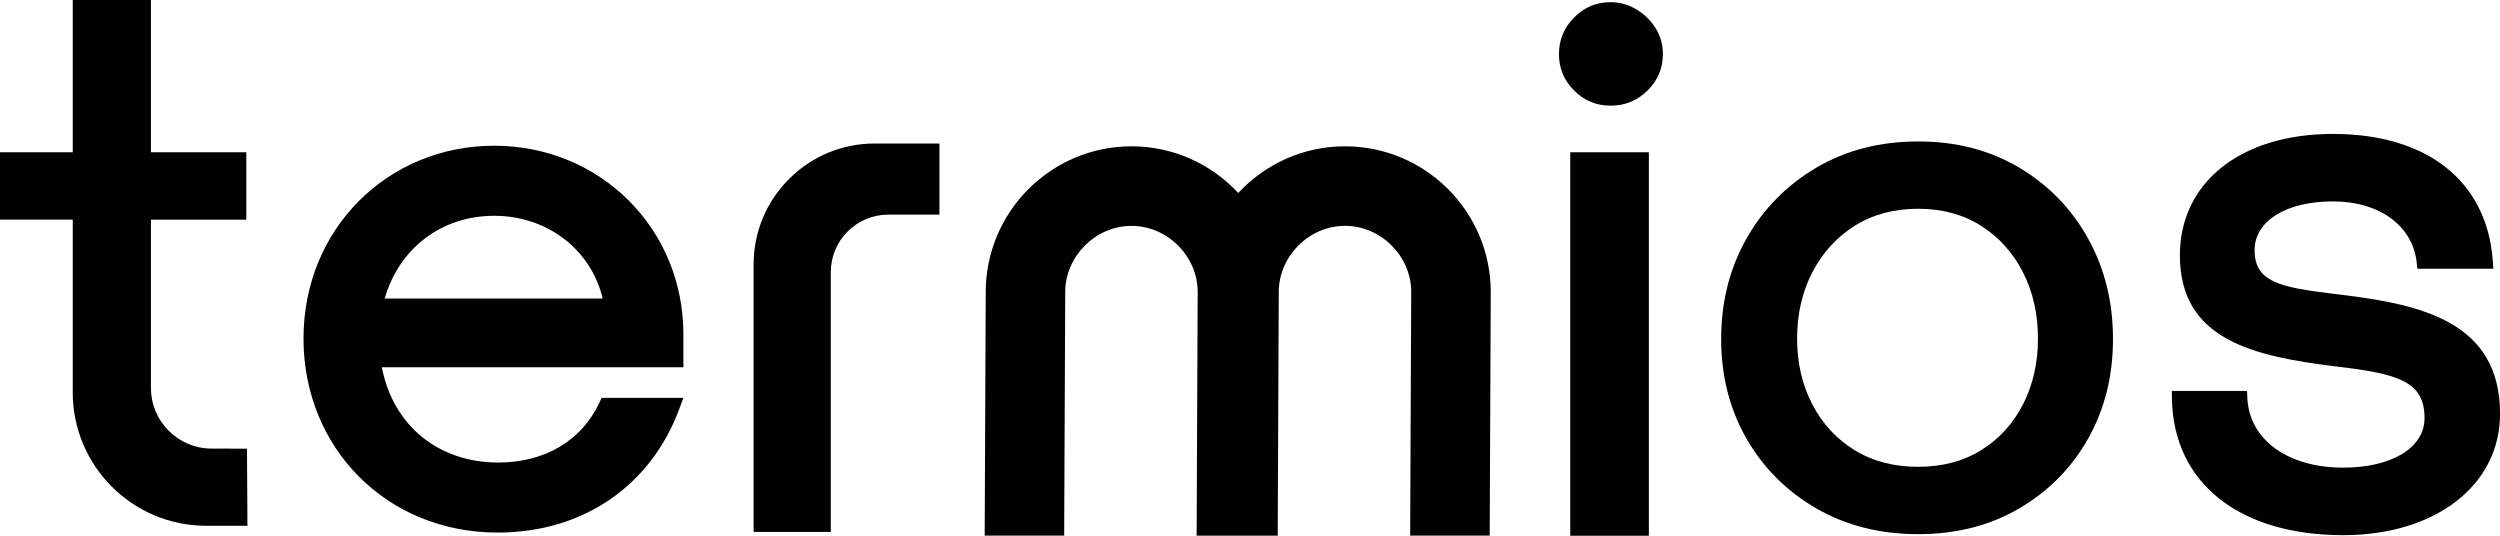
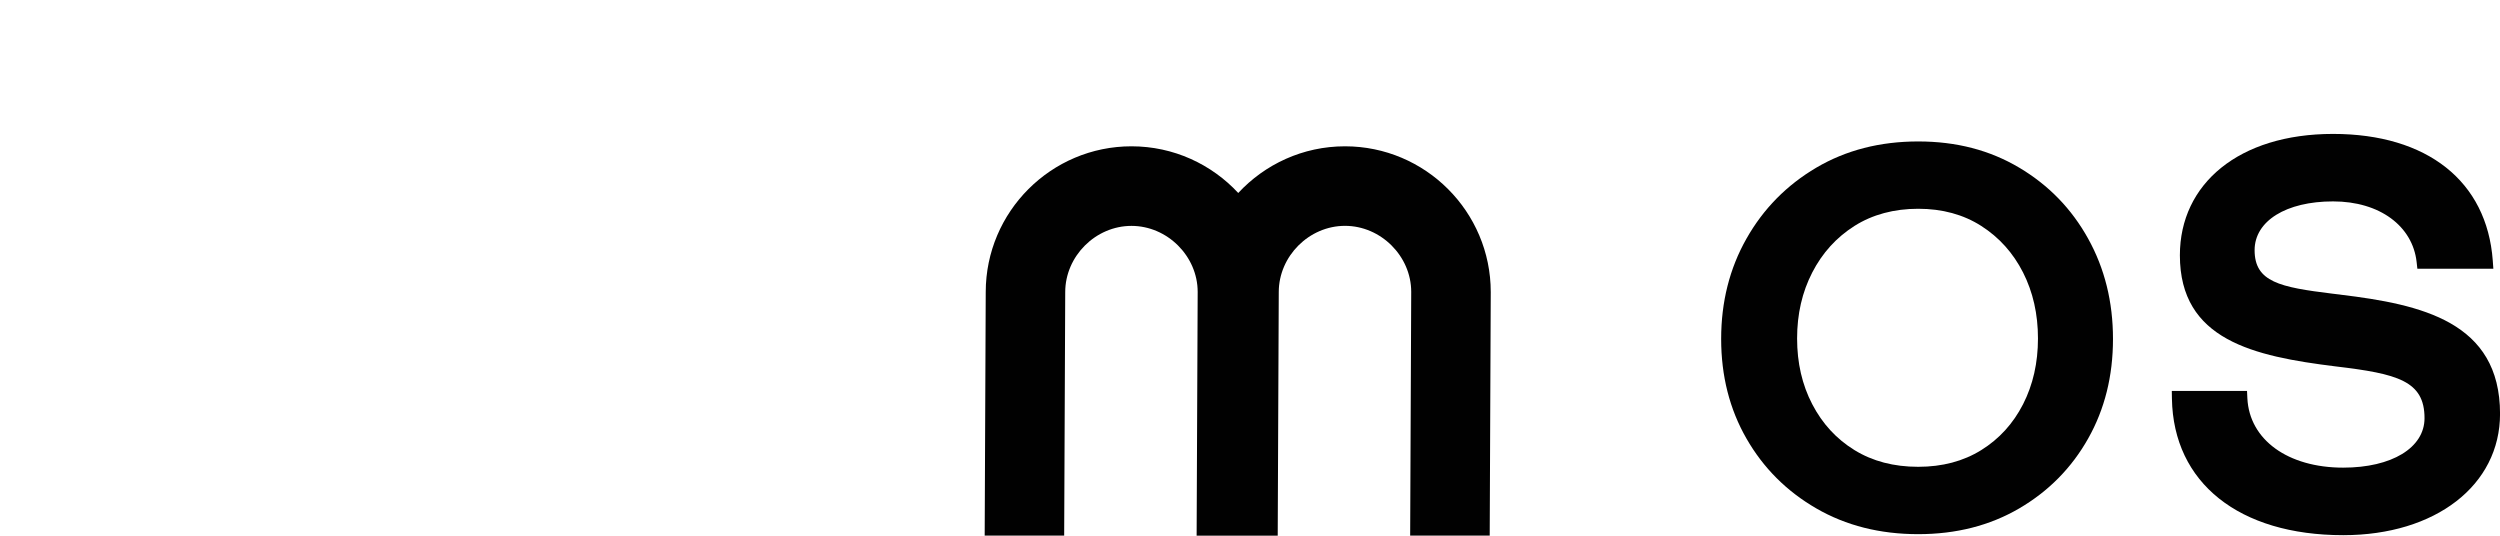
<svg xmlns="http://www.w3.org/2000/svg" id="Ebene_1" data-name="Ebene 1" viewBox="0 0 597.2 127.97">
  <defs>
    <style>
      .cls-1 {
        fill: #010101;
      }
    </style>
  </defs>
-   <path class="cls-1" d="m208.94,34.28c-7.72,0-14.99,3.01-20.45,8.47s-8.47,12.72-8.47,20.45v63.87h18.44v-62.07c0-7.57,6.16-13.73,13.73-13.73h12.22v-16.98h-15.48Z" />
-   <path class="cls-1" d="m17.38,93.71v-41.25H0v-16.09h17.38V0h18.68v36.38h22.78v16.09h-22.78v40.19c0,7.99,6.47,14.48,14.46,14.5l8.48.02.11,18.42h-9.85c-17.61,0-31.89-14.28-31.89-31.89Z" />
-   <path class="cls-1" d="m384.71,25.24c-3.38,0-6.28-1.2-8.69-3.62-2.41-2.41-3.62-5.31-3.62-8.69s1.2-6.3,3.62-8.74c2.41-2.45,5.31-3.67,8.69-3.67,2.23,0,4.3.58,6.2,1.73,1.91,1.15,3.44,2.64,4.59,4.48,1.15,1.84,1.73,3.9,1.73,6.21,0,3.38-1.23,6.28-3.67,8.69-2.45,2.41-5.4,3.62-8.85,3.62Zm-9.61,102.74V36.38h18.78v91.59h-18.78Z" />
  <path class="cls-1" d="m458.22,127.6c-9.14,0-17.25-2.05-24.34-6.15-7.09-4.1-12.65-9.66-16.68-16.68-4.03-7.02-6.05-14.95-6.05-23.8s2.01-16.84,6.05-23.97c4.03-7.12,9.59-12.77,16.68-16.95,7.09-4.17,15.2-6.26,24.34-6.26s17.11,2.09,24.13,6.26c7.02,4.17,12.51,9.82,16.46,16.95,3.96,7.13,5.94,15.11,5.94,23.97s-1.98,16.79-5.94,23.8c-3.96,7.02-9.45,12.58-16.46,16.68-7.02,4.1-15.06,6.15-24.13,6.15Zm0-16.09c5.76,0,10.78-1.33,15.06-3.99,4.28-2.66,7.61-6.31,9.99-10.96,2.37-4.64,3.56-9.88,3.56-15.71s-1.19-11.08-3.56-15.76c-2.38-4.68-5.71-8.38-9.99-11.12-4.28-2.73-9.3-4.1-15.06-4.1s-10.9,1.37-15.22,4.1c-4.32,2.74-7.68,6.44-10.09,11.12-2.41,4.68-3.62,9.93-3.62,15.76s1.2,11.07,3.62,15.71c2.41,4.64,5.77,8.3,10.09,10.96,4.32,2.66,9.39,3.99,15.22,3.99Z" />
  <path class="cls-1" d="m559.09,70.38l-1.93-.23c-12.54-1.54-18.58-2.79-18.58-10.39,0-6.97,7.53-11.65,18.74-11.65s19,5.94,19.96,14.45l.18,1.63h18.15l-.14-1.97c-1.4-18.93-15.67-30.23-38.15-30.23s-36.59,11.92-36.59,28.99c0,20.26,17.61,24.12,37.24,26.55,14.74,1.75,21.2,3.44,21.2,12.36,0,7.07-7.81,11.82-19.43,11.82-13.21,0-22.41-6.66-22.89-16.58l-.08-1.75h-17.97l.03,1.87c.35,20.1,16.03,32.59,40.92,32.59,22.05,0,37.46-11.92,37.46-28.99,0-22.01-18.83-26.13-38.11-28.46Z" />
-   <path class="cls-1" d="m163.25,79.85c0-25.25-19.86-45.04-45.21-45.04s-45.54,19.79-45.54,46.04,19.93,46.37,46.37,46.37c20.33,0,36.57-11.07,43.43-29.62l.94-2.55h-19.53l-.51,1.1c-4.24,9.11-13.06,14.34-24.17,14.34-14.36,0-25.13-8.88-27.82-22.76h72.04v-7.87Zm-71.36-8.53c3.5-12.07,13.61-19.77,26.15-19.77,12.7,0,23.15,8.06,25.93,19.77h-52.08Z" />
  <path class="cls-1" d="m254.21,127.97l.25-58.13v-.06c0-8.57,7.24-15.82,15.82-15.82s15.82,7.24,15.82,15.77l-.25,58.23h19.37l.25-58.13v-.06c0-8.57,7.24-15.82,15.82-15.82s15.82,7.24,15.82,15.77l-.25,58.23h19l.25-58.18c0-19.2-15.62-34.82-34.82-34.82-10.06,0-19.14,4.3-25.5,11.15-6.36-6.85-15.44-11.15-25.5-11.15-19.19,0-34.81,15.61-34.82,34.81l-.25,58.19h19Z" />
</svg>